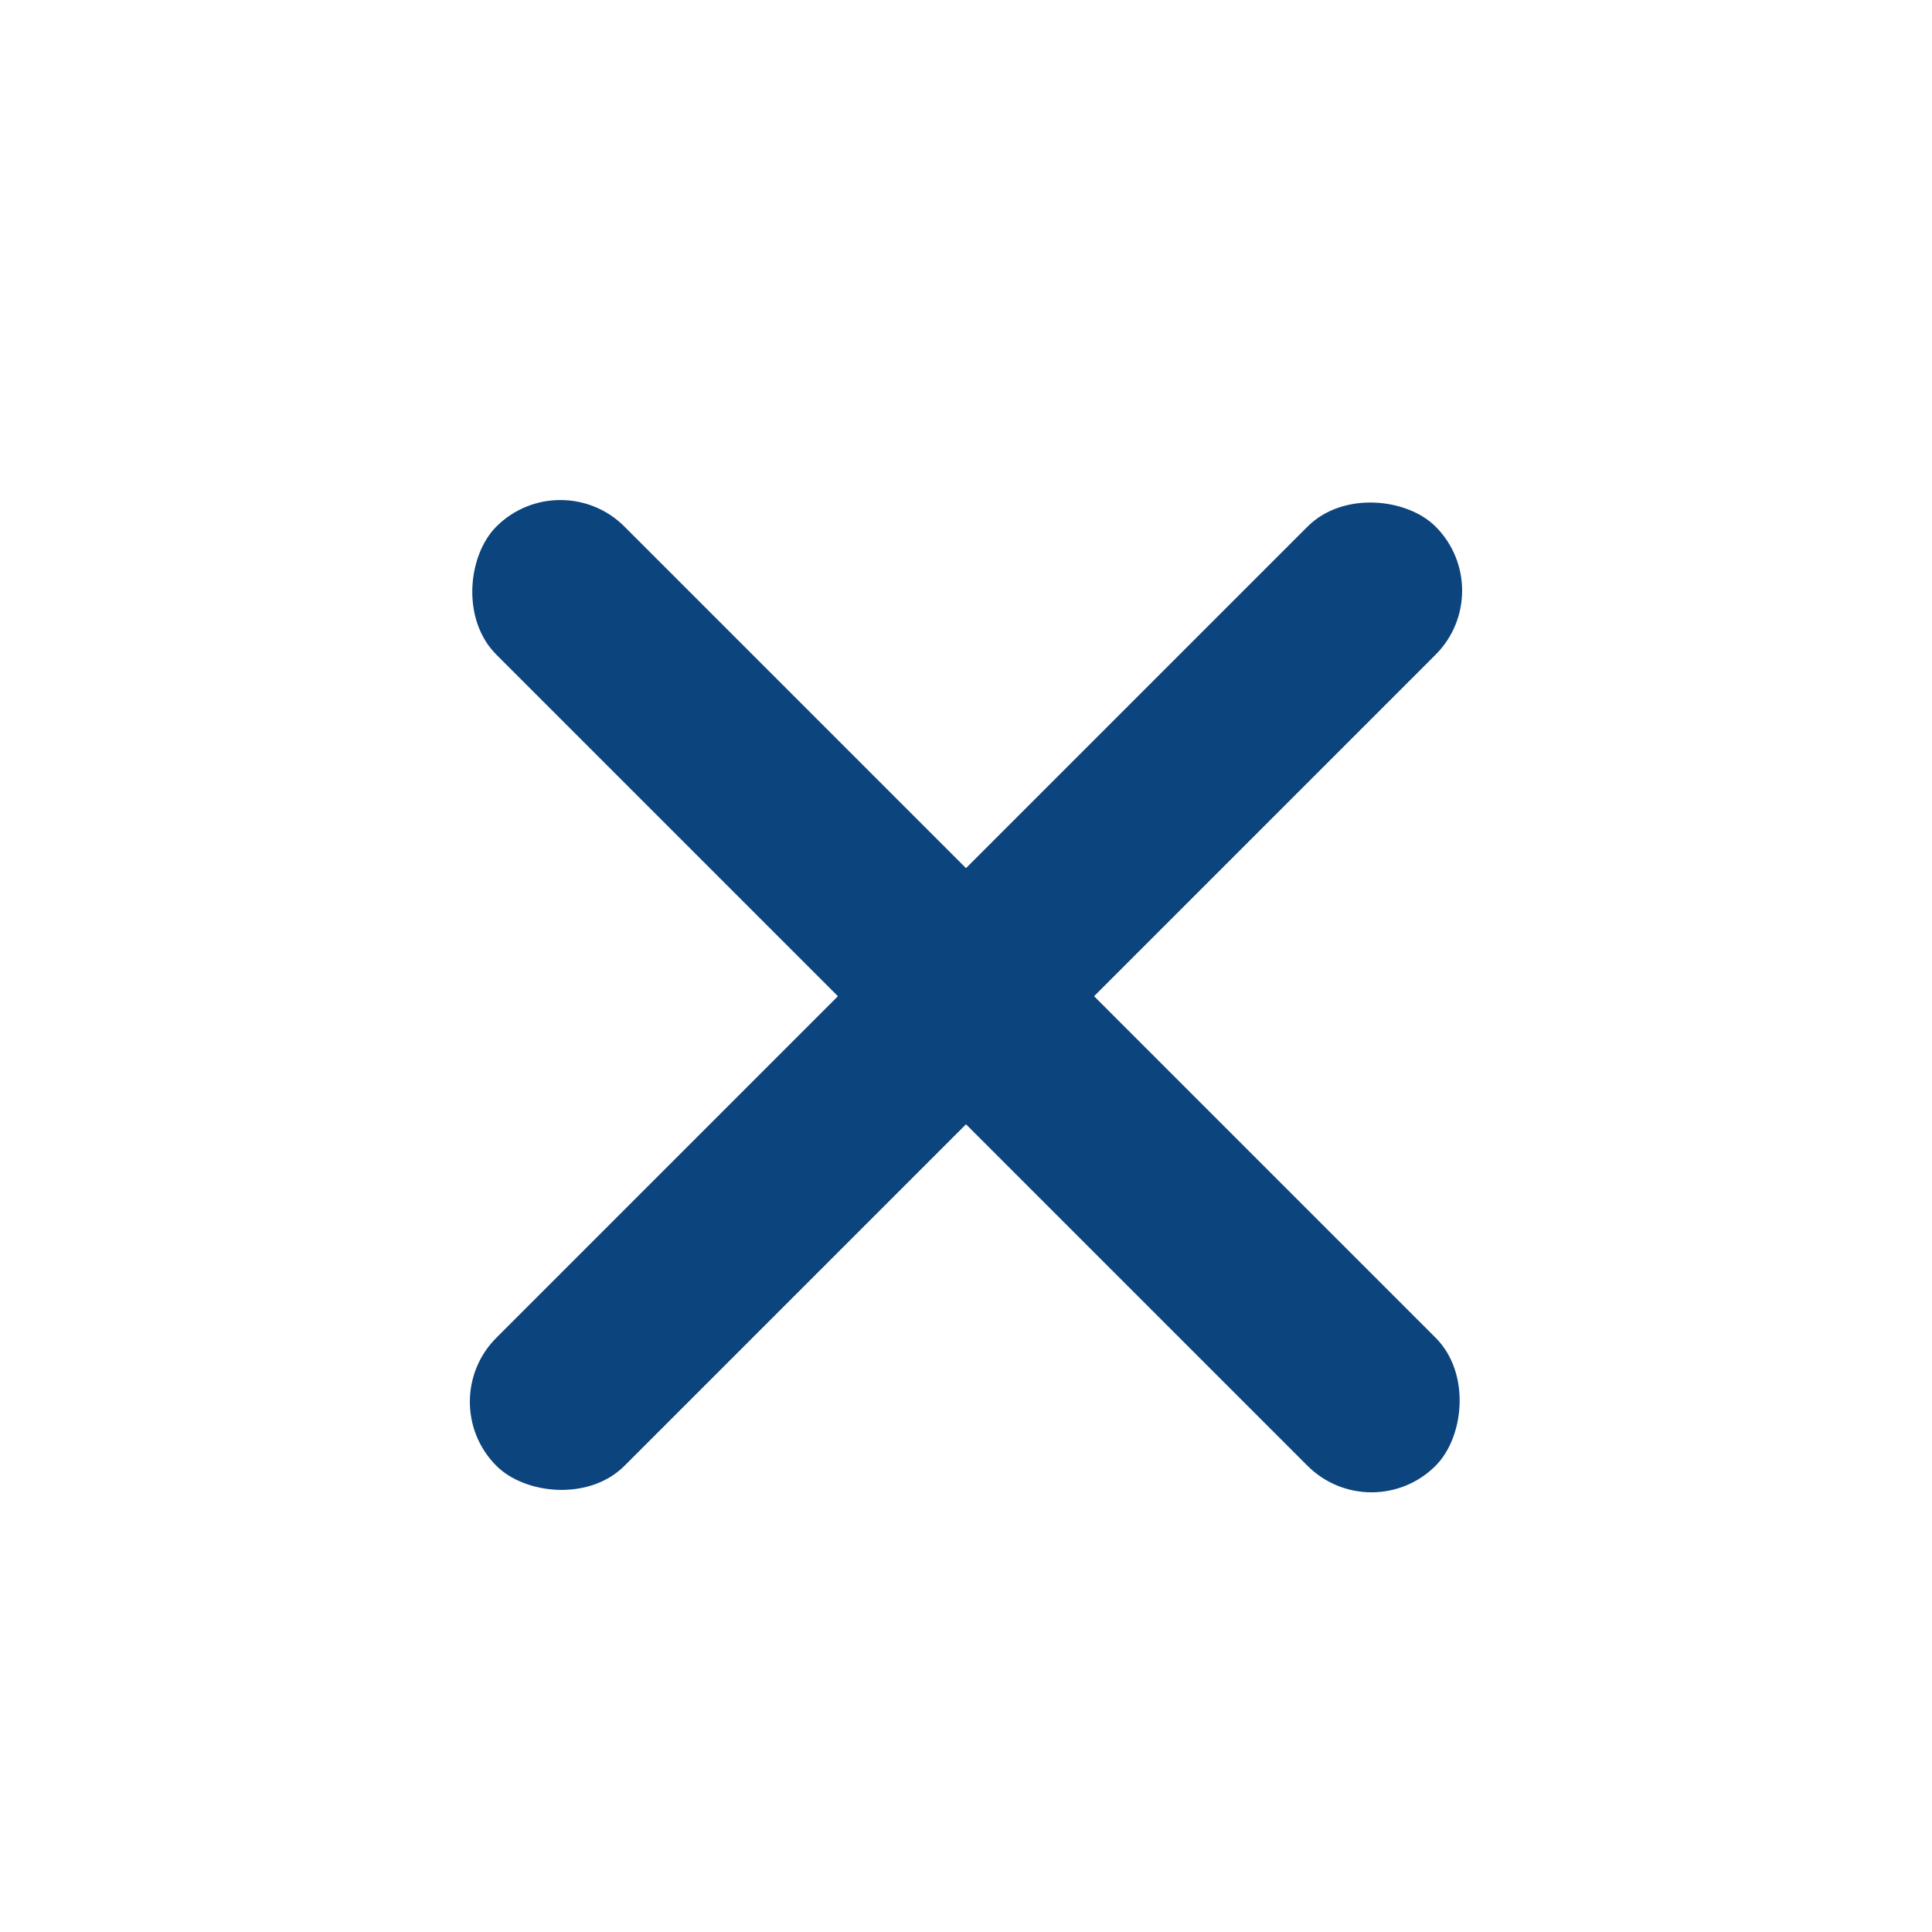
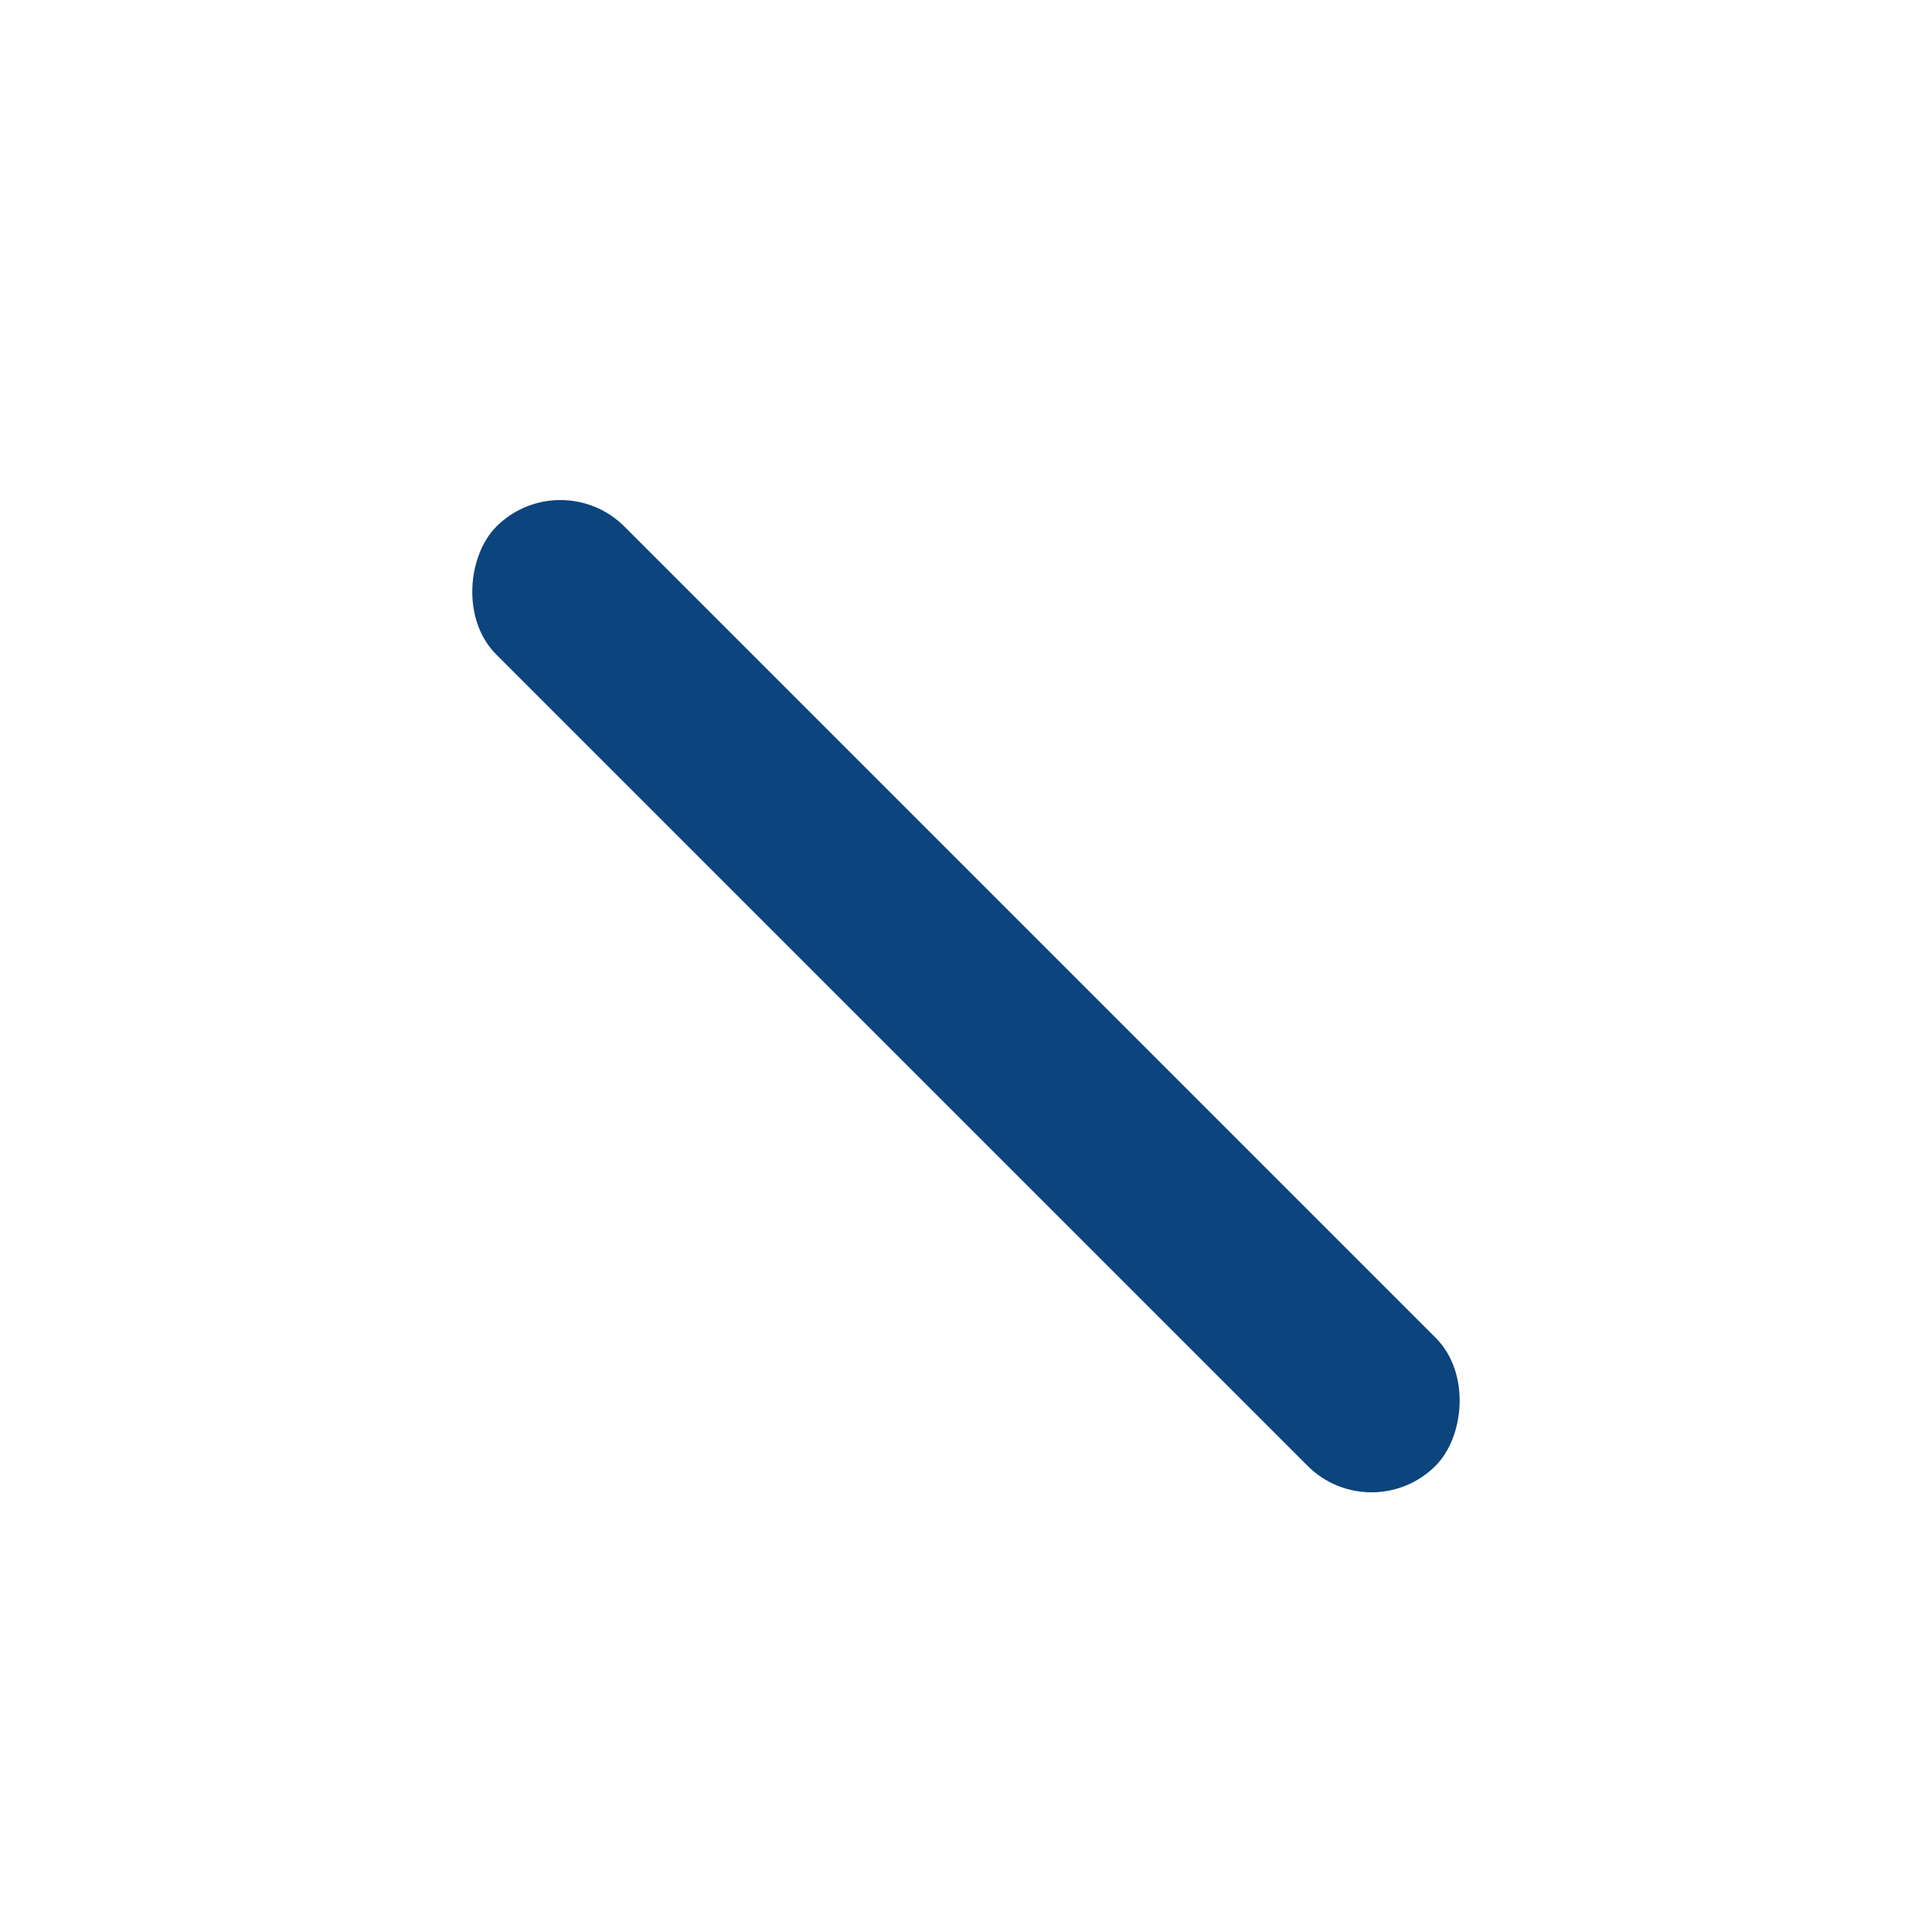
<svg xmlns="http://www.w3.org/2000/svg" width="32" height="32" viewBox="0 0 32 32" fill="none">
-   <rect x="7.161" y="23.218" width="22" height="3" rx="1.5" transform="rotate(-45 7.161 23.218)" fill="#0c447dc9" />
  <rect x="9.282" y="7.661" width="22" height="3" rx="1.5" transform="rotate(45 9.282 7.661)" fill="#0c447dc9" />
</svg>